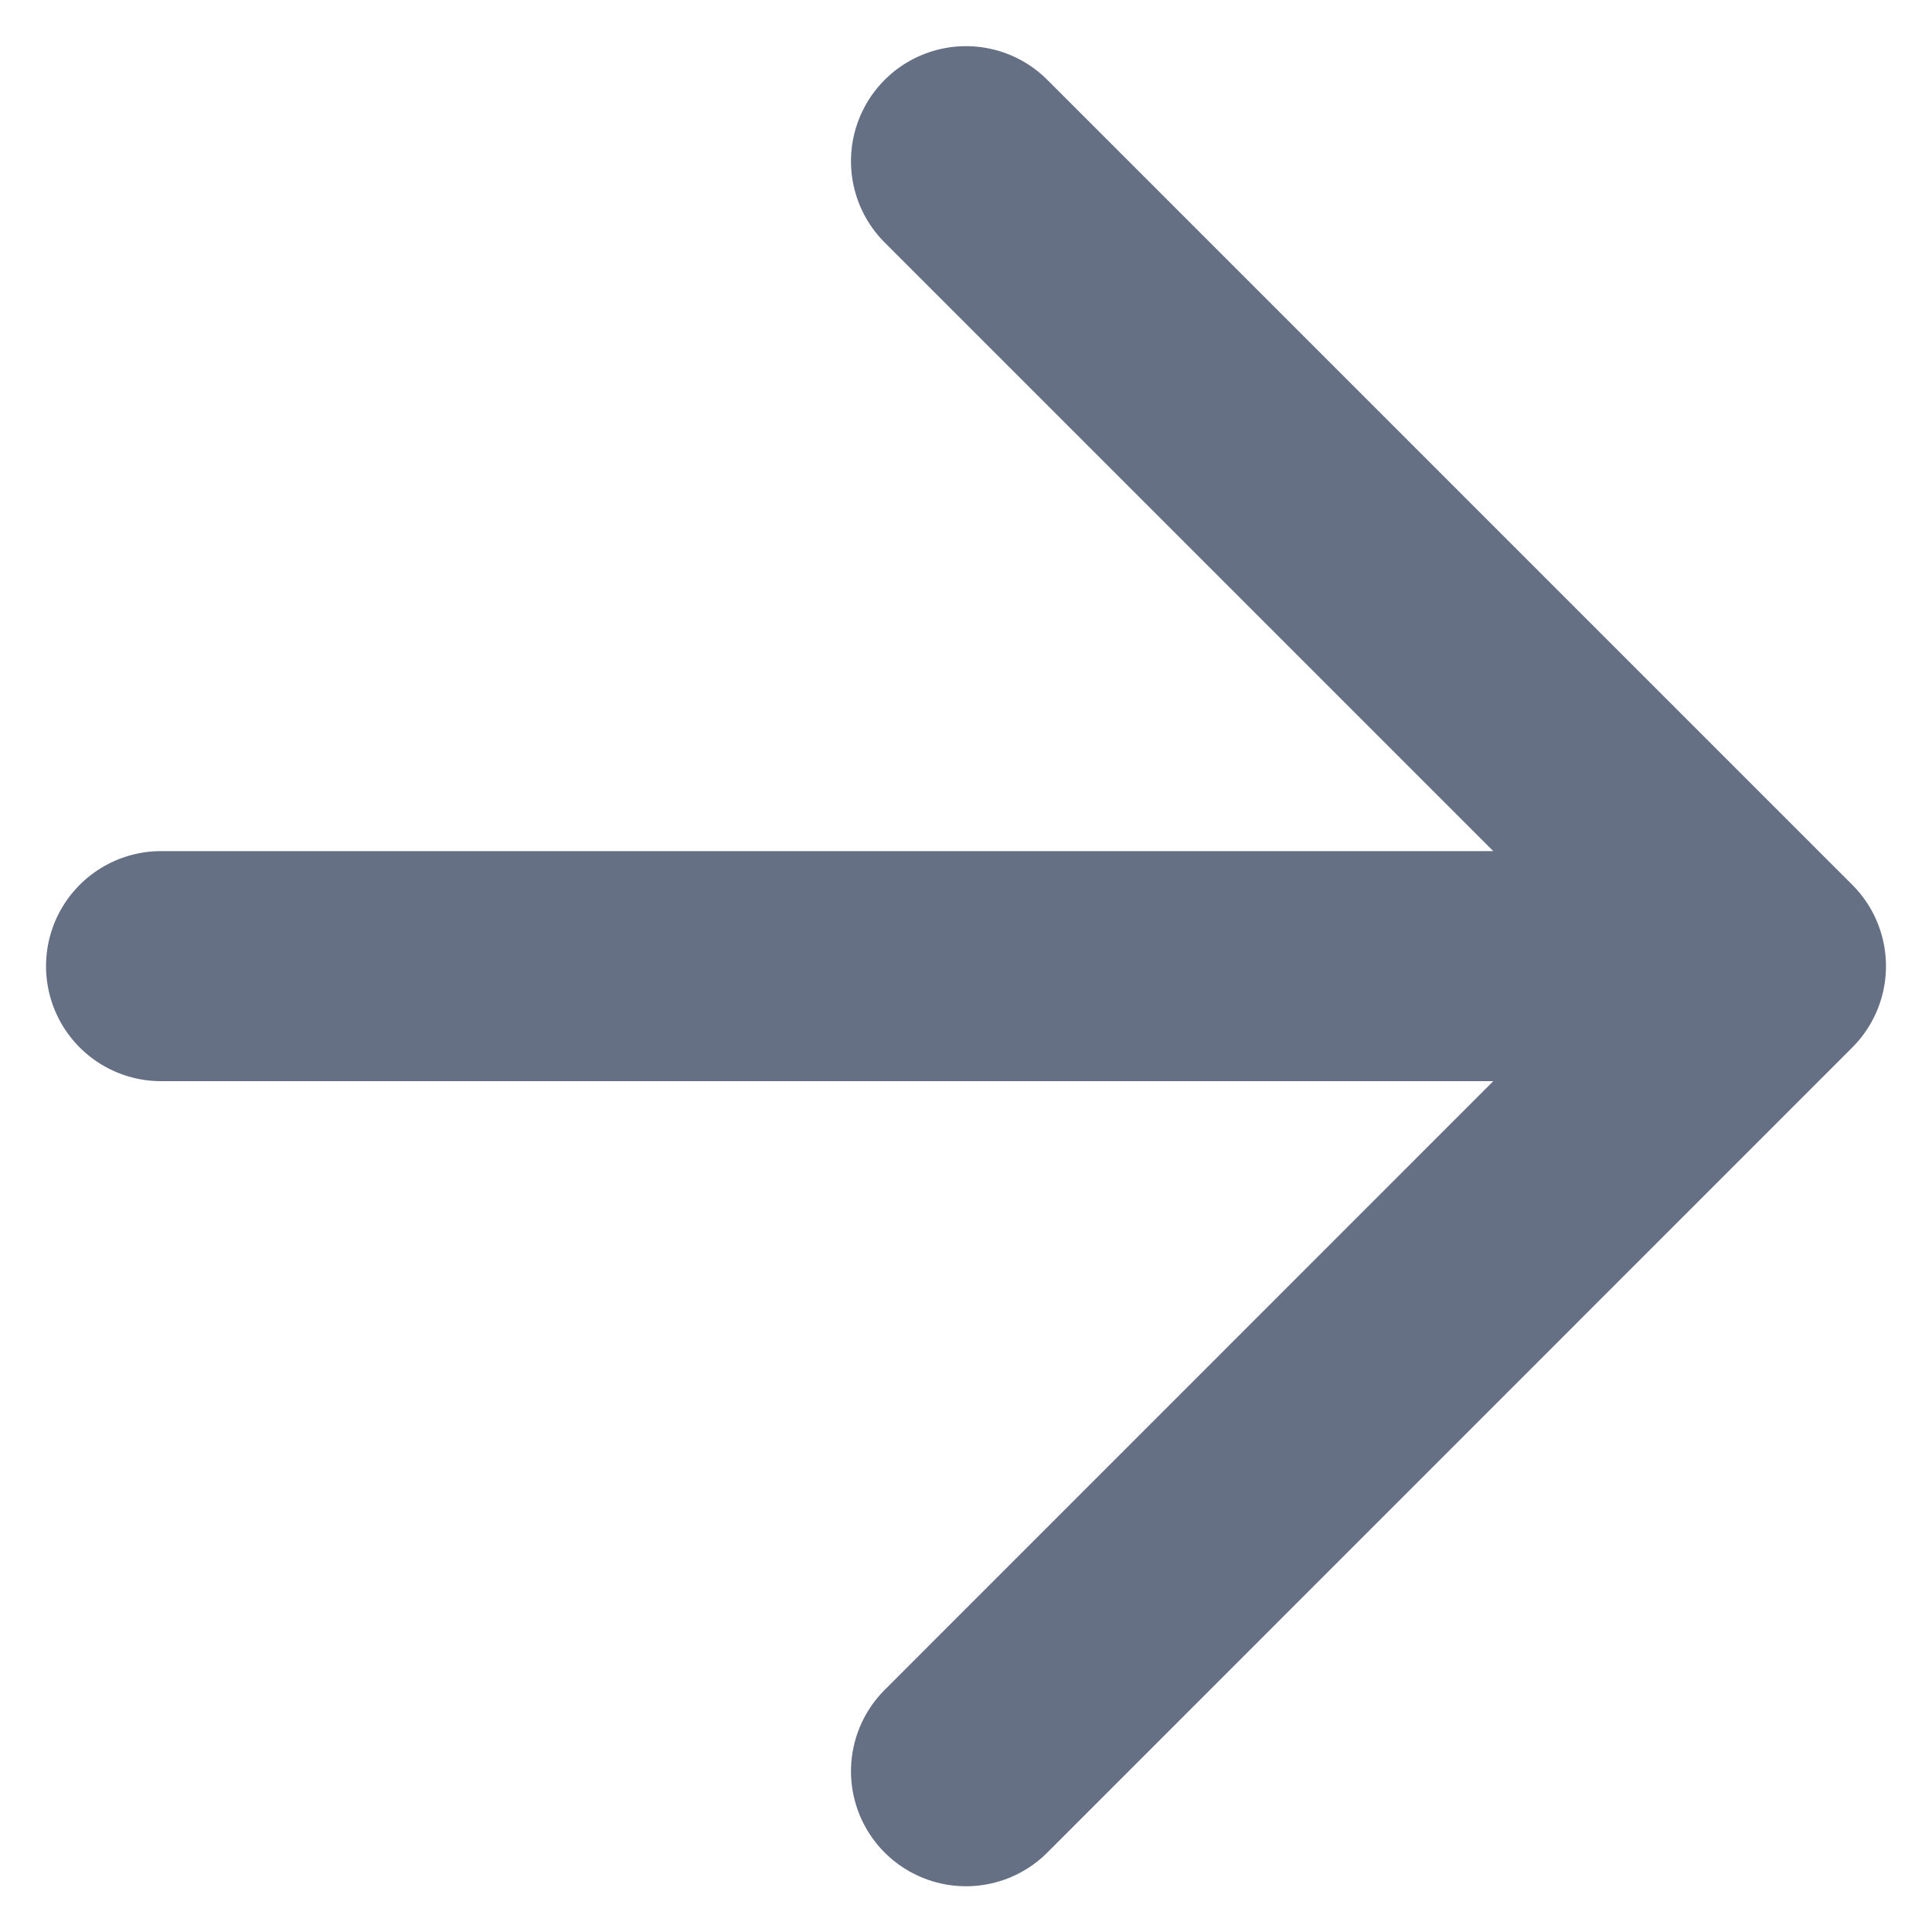
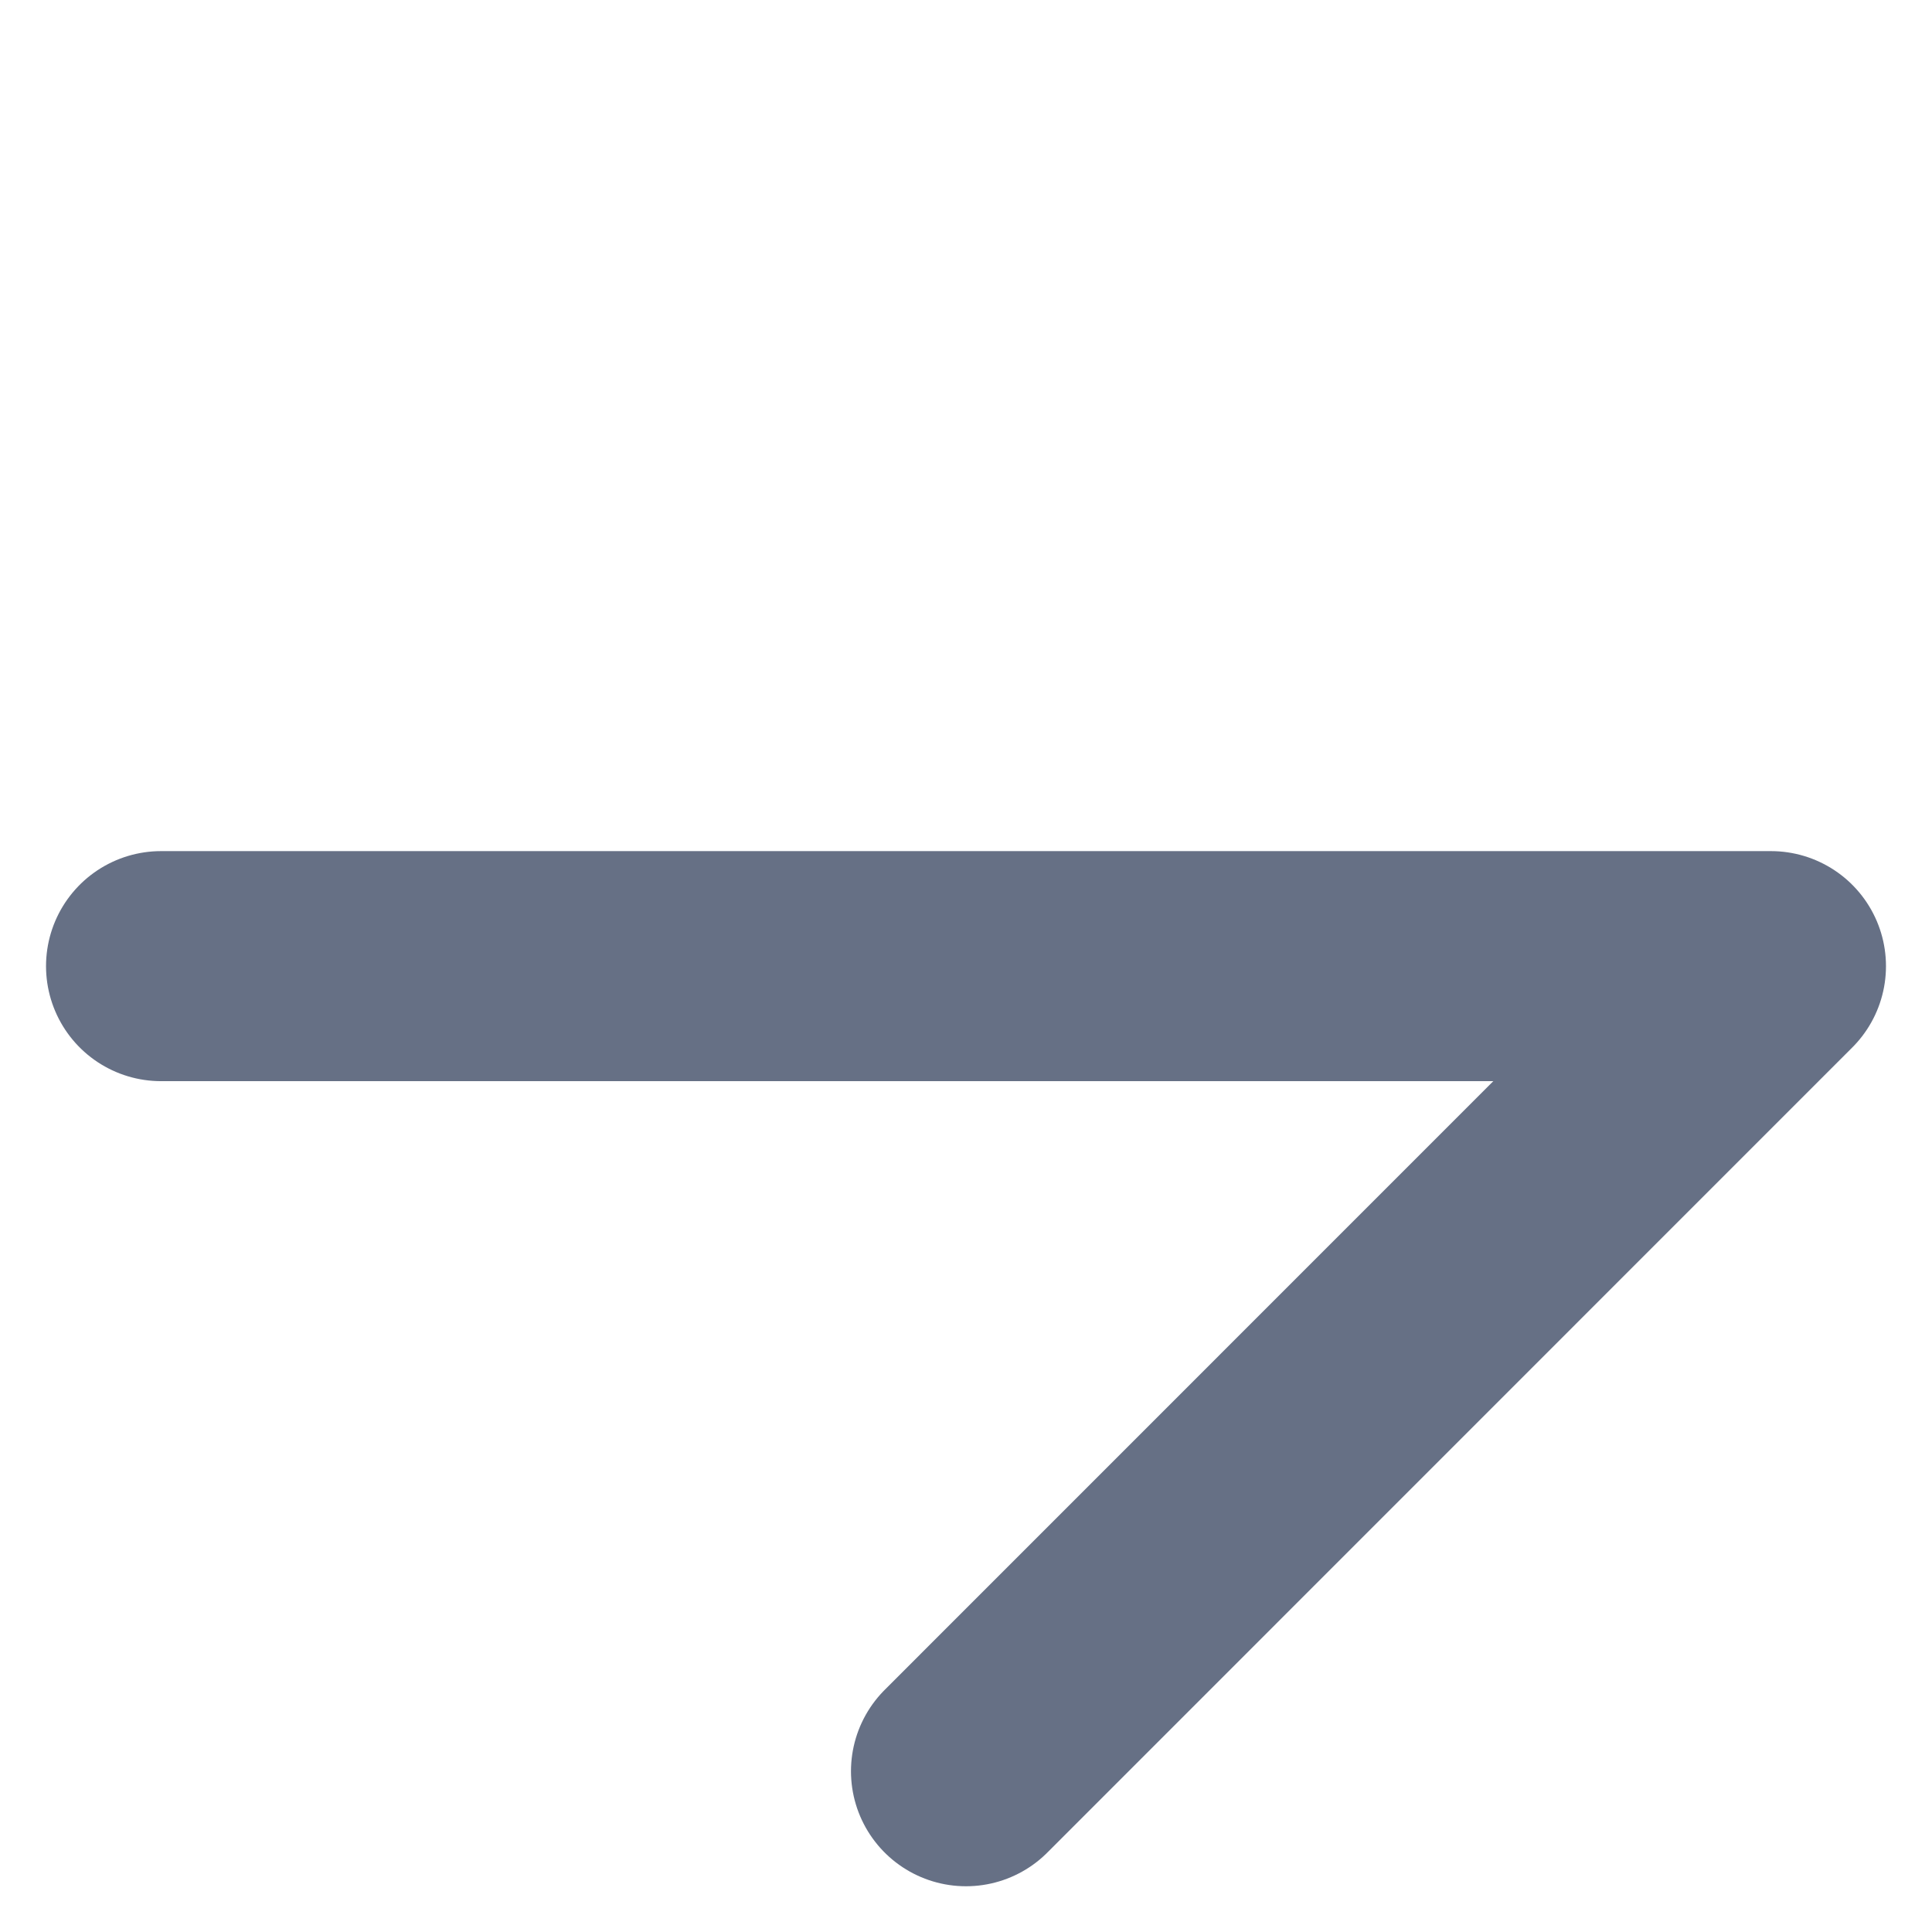
<svg xmlns="http://www.w3.org/2000/svg" width="14" height="14" viewBox="0 0 14 14" fill="none">
-   <path d="M1.167 7.001H12.833M12.833 7.001L7 1.168M12.833 7.001L7 12.835" stroke="#667085" stroke-width="1.667" stroke-linecap="round" stroke-linejoin="round" />
+   <path d="M1.167 7.001H12.833M12.833 7.001M12.833 7.001L7 12.835" stroke="#667085" stroke-width="1.667" stroke-linecap="round" stroke-linejoin="round" />
</svg>